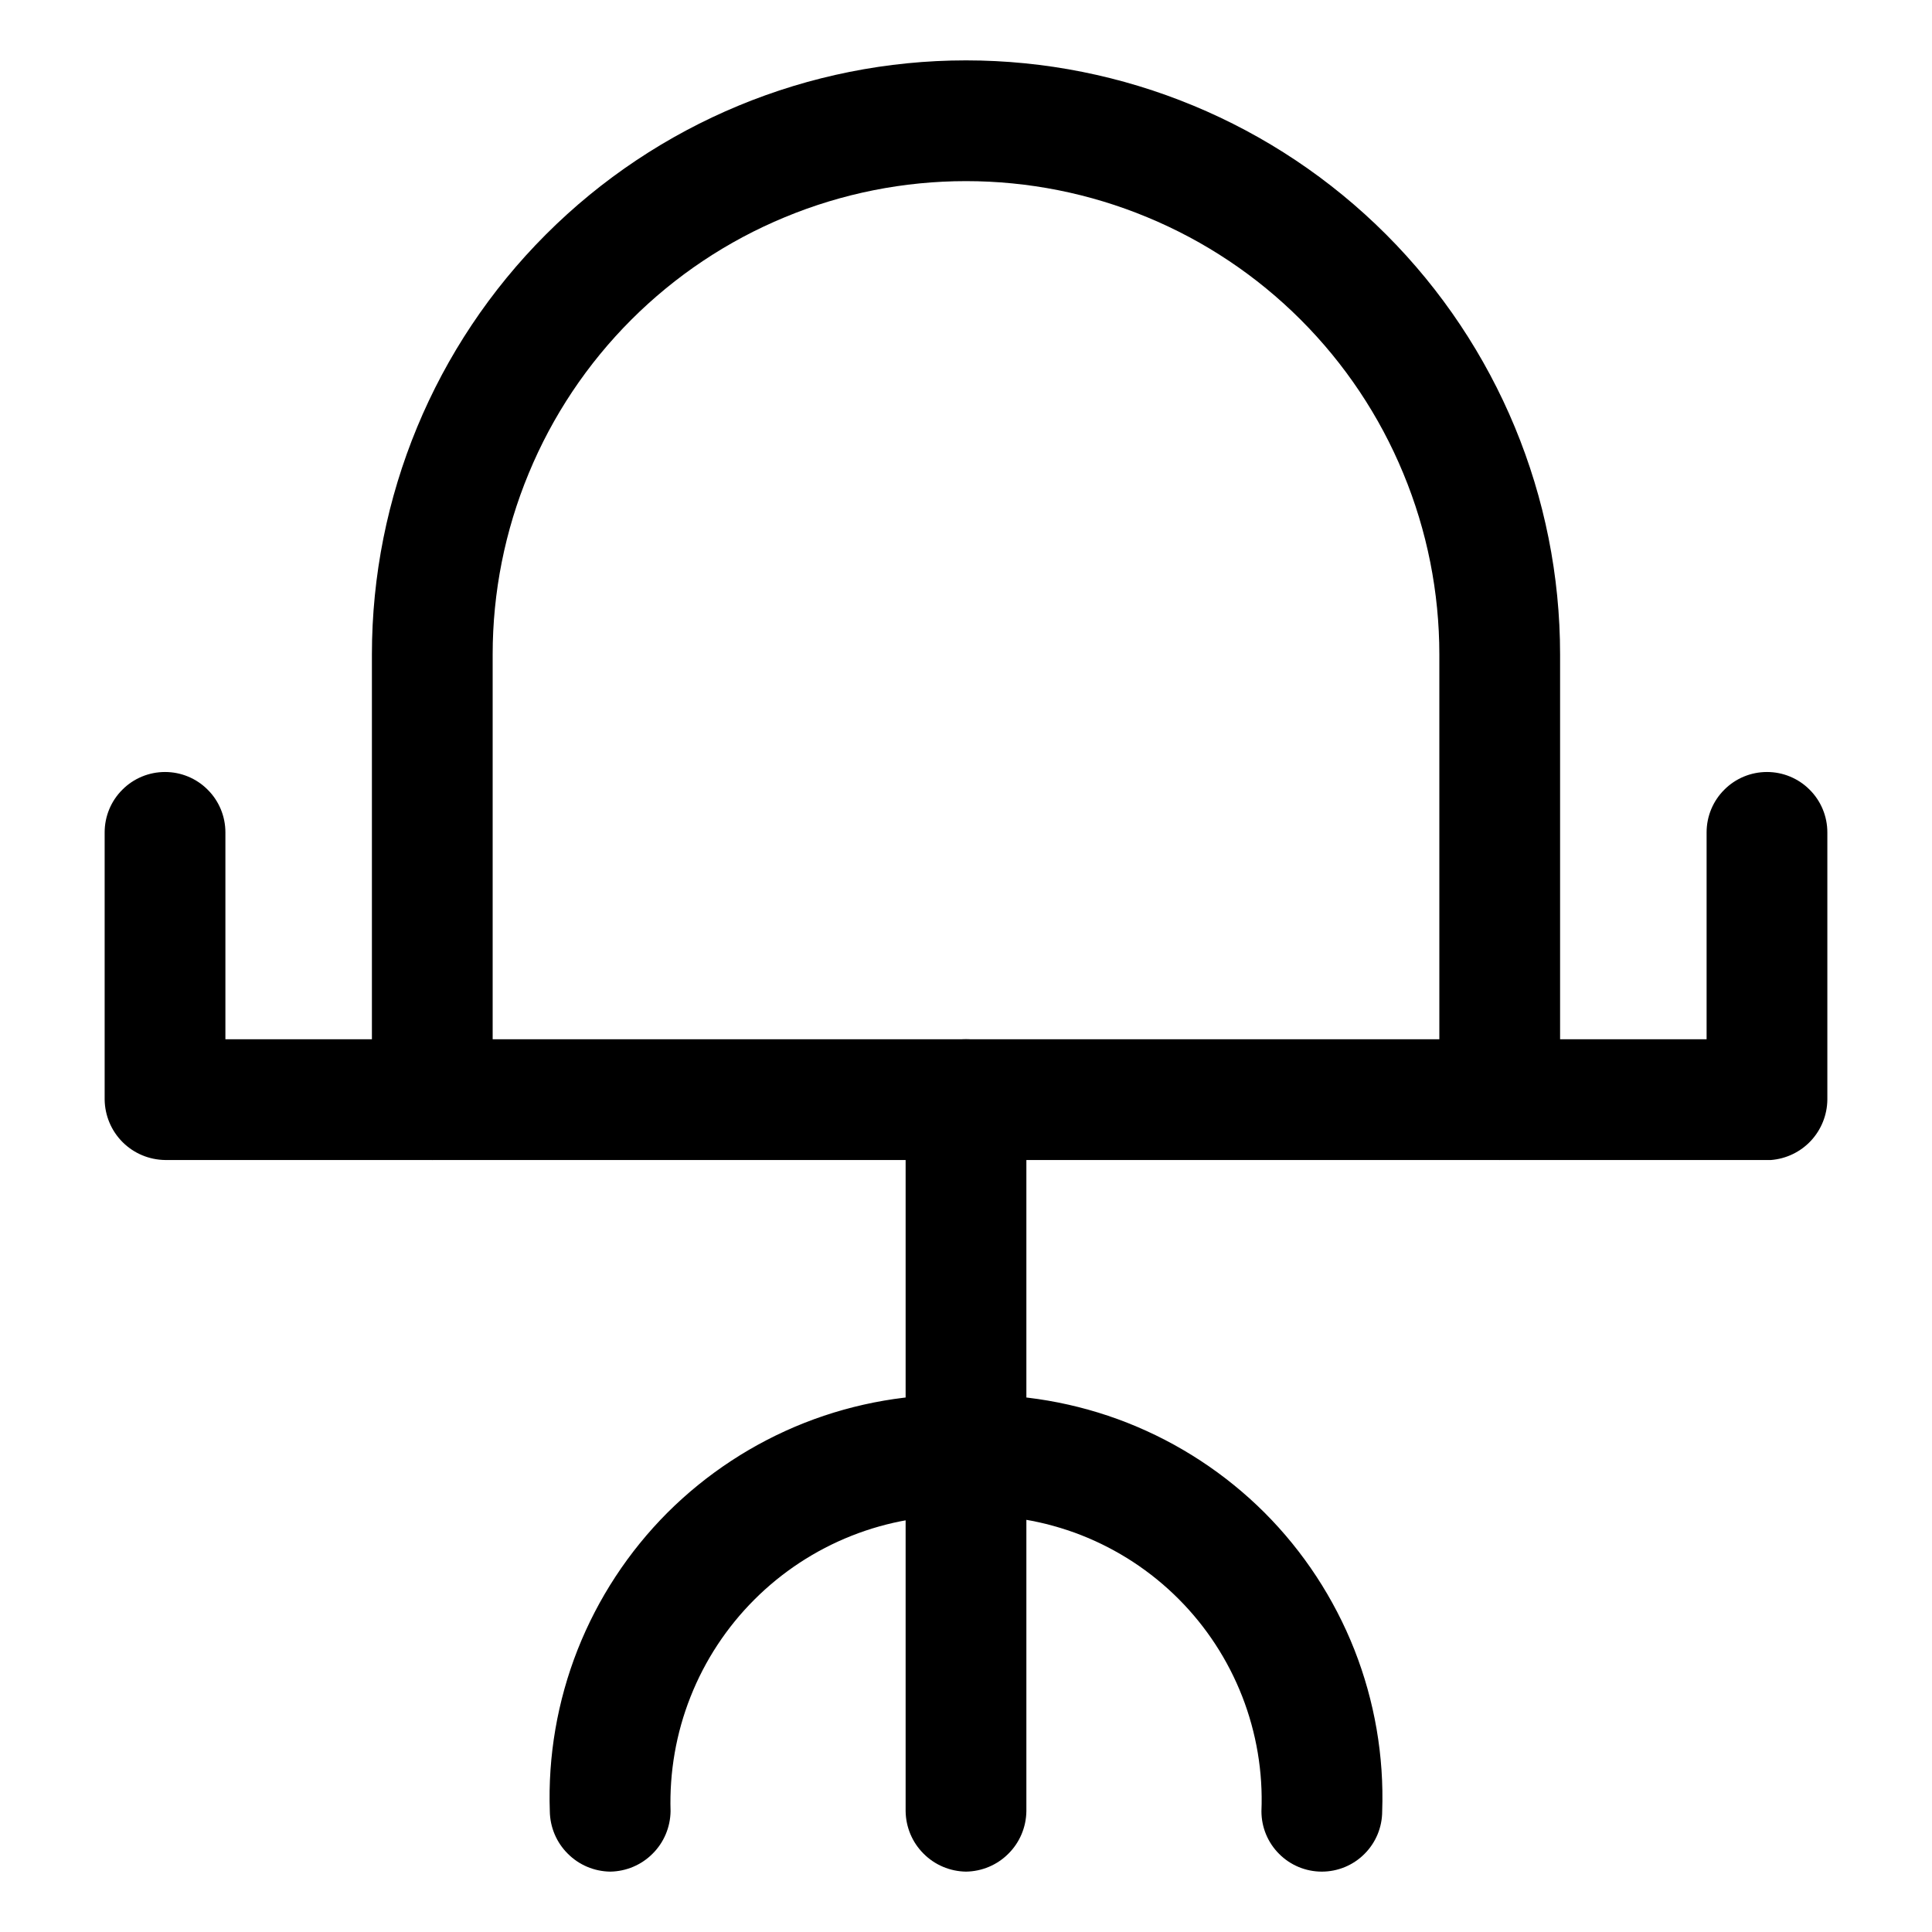
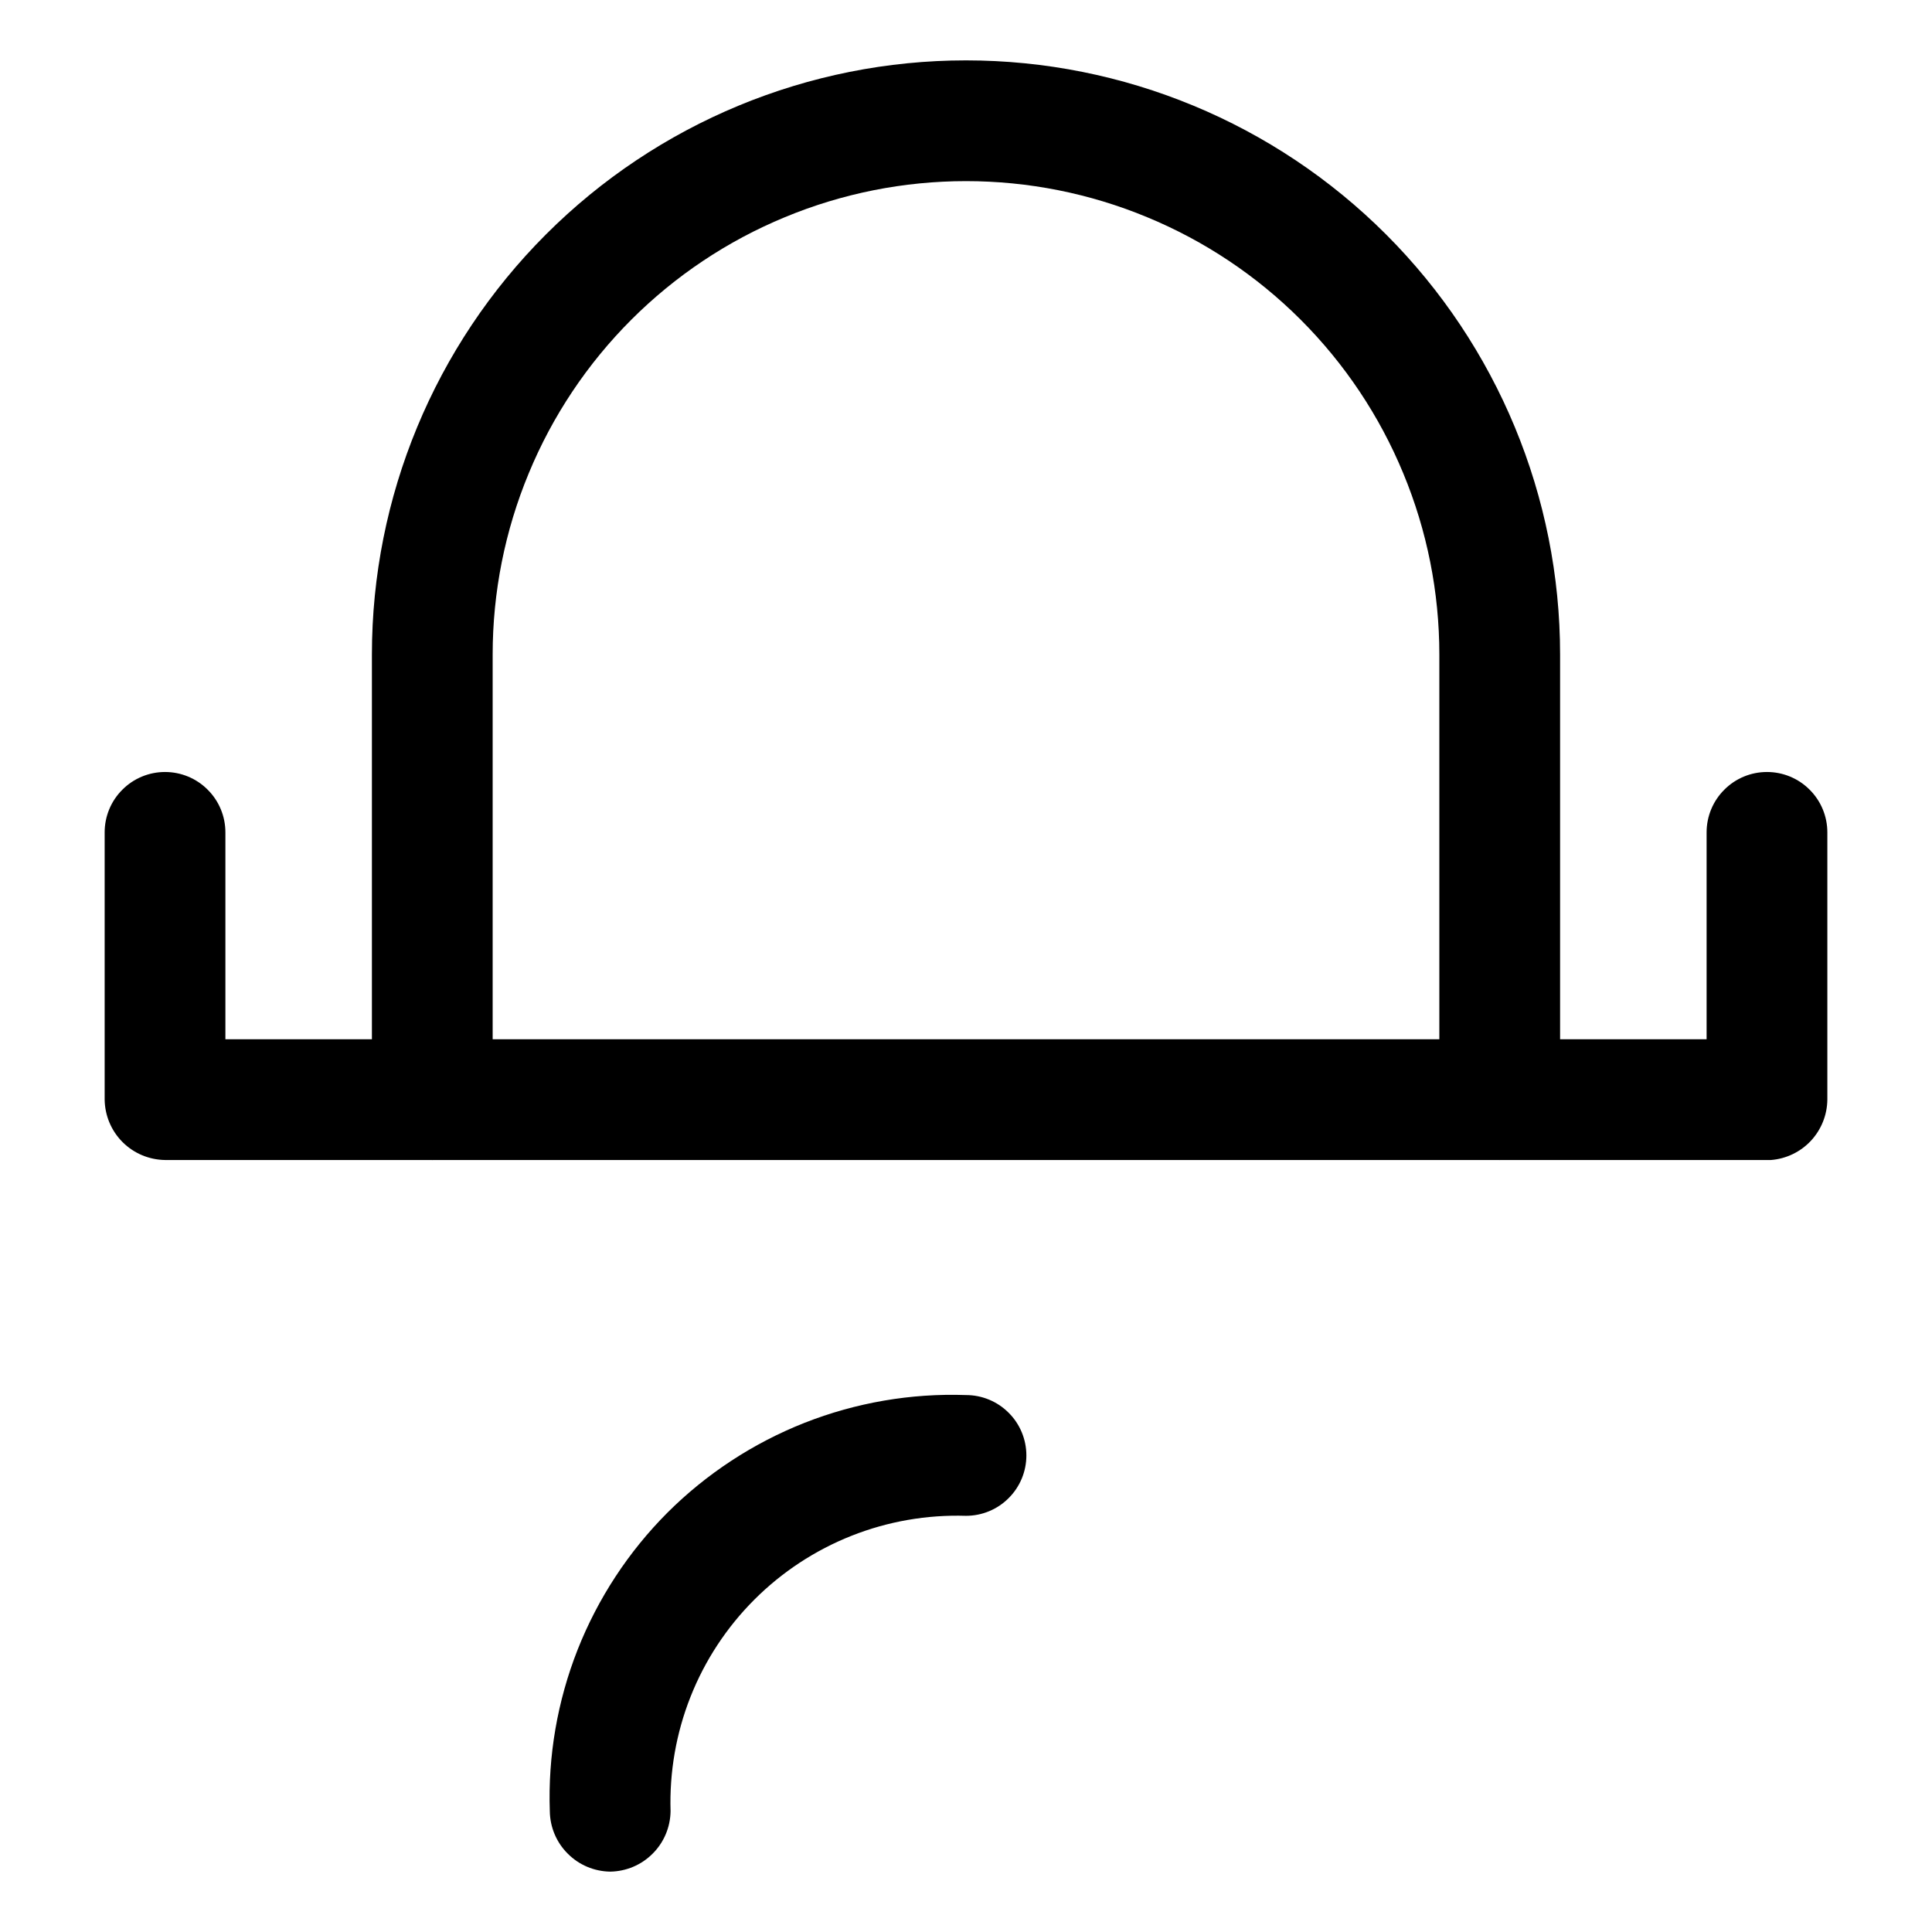
<svg xmlns="http://www.w3.org/2000/svg" width="800px" height="800px" viewBox="0 0 24 24" fill="none">
  <path d="M18.63 14.41C18.432 14.407 18.243 14.328 18.102 14.188C17.962 14.047 17.883 13.858 17.88 13.66V8.13C17.88 7.358 17.728 6.593 17.432 5.88C17.137 5.166 16.704 4.518 16.158 3.972C15.612 3.426 14.964 2.993 14.25 2.698C13.537 2.402 12.772 2.25 12 2.25C11.228 2.25 10.463 2.402 9.75 2.698C9.036 2.993 8.388 3.426 7.842 3.972C7.296 4.518 6.863 5.166 6.568 5.88C6.272 6.593 6.12 7.358 6.12 8.13V13.66C6.12 13.859 6.041 14.05 5.9 14.19C5.76 14.331 5.569 14.41 5.37 14.41C5.171 14.41 4.98 14.331 4.84 14.19C4.699 14.05 4.62 13.859 4.62 13.66V8.13C4.62 6.173 5.398 4.296 6.782 2.912C8.166 1.528 10.043 0.75 12 0.75C13.957 0.75 15.834 1.528 17.218 2.912C18.602 4.296 19.38 6.173 19.38 8.13V13.66C19.38 13.859 19.301 14.05 19.16 14.19C19.02 14.331 18.829 14.41 18.63 14.41Z" fill="#000000" />
  <path d="M22 14.41H2.05C1.852 14.407 1.663 14.328 1.523 14.188C1.382 14.047 1.303 13.858 1.3 13.66V10.34C1.3 10.141 1.379 9.95 1.52 9.81C1.66 9.669 1.851 9.59 2.05 9.59C2.249 9.59 2.44 9.669 2.58 9.81C2.721 9.95 2.8 10.141 2.8 10.34V12.91H21.2V10.34C21.2 10.141 21.279 9.95 21.42 9.81C21.56 9.669 21.751 9.59 21.95 9.59C22.149 9.59 22.34 9.669 22.48 9.81C22.621 9.95 22.7 10.141 22.7 10.34V13.66C22.698 13.85 22.625 14.032 22.496 14.171C22.366 14.31 22.189 14.395 22 14.41Z" fill="#000000" />
-   <path d="M12 23.25C11.802 23.247 11.613 23.168 11.473 23.027C11.332 22.887 11.253 22.698 11.25 22.5V13.66C11.25 13.461 11.329 13.27 11.47 13.13C11.61 12.989 11.801 12.91 12 12.91C12.199 12.91 12.39 12.989 12.53 13.13C12.671 13.27 12.75 13.461 12.75 13.66V22.5C12.747 22.698 12.668 22.887 12.527 23.027C12.387 23.168 12.198 23.247 12 23.25Z" fill="#000000" />
  <path d="M7.58 23.25C7.382 23.247 7.193 23.168 7.053 23.027C6.912 22.887 6.833 22.698 6.83 22.5C6.806 21.815 6.924 21.132 7.175 20.494C7.427 19.856 7.807 19.276 8.291 18.791C8.776 18.307 9.356 17.927 9.994 17.675C10.632 17.424 11.315 17.306 12 17.33C12.199 17.33 12.39 17.409 12.53 17.55C12.671 17.69 12.75 17.881 12.75 18.08C12.75 18.279 12.671 18.47 12.53 18.61C12.39 18.751 12.199 18.83 12 18.83C11.514 18.815 11.03 18.899 10.578 19.078C10.126 19.257 9.715 19.527 9.371 19.871C9.027 20.215 8.757 20.625 8.578 21.078C8.399 21.53 8.315 22.014 8.33 22.5C8.327 22.698 8.248 22.887 8.107 23.027C7.967 23.168 7.778 23.247 7.58 23.25Z" fill="#000000" />
-   <path d="M16.42 23.25C16.221 23.25 16.03 23.171 15.89 23.03C15.749 22.89 15.67 22.699 15.67 22.5C15.69 22.013 15.608 21.527 15.431 21.073C15.253 20.618 14.984 20.206 14.639 19.861C14.294 19.516 13.882 19.247 13.428 19.069C12.973 18.892 12.487 18.81 12 18.83C11.801 18.83 11.61 18.751 11.47 18.61C11.329 18.47 11.25 18.279 11.25 18.08C11.25 17.881 11.329 17.69 11.47 17.55C11.61 17.409 11.801 17.33 12 17.33C12.685 17.306 13.368 17.424 14.006 17.675C14.644 17.927 15.224 18.307 15.709 18.791C16.193 19.276 16.573 19.856 16.825 20.494C17.076 21.132 17.194 21.815 17.17 22.5C17.17 22.699 17.091 22.89 16.95 23.03C16.81 23.171 16.619 23.25 16.42 23.25Z" fill="#000000" />
</svg>